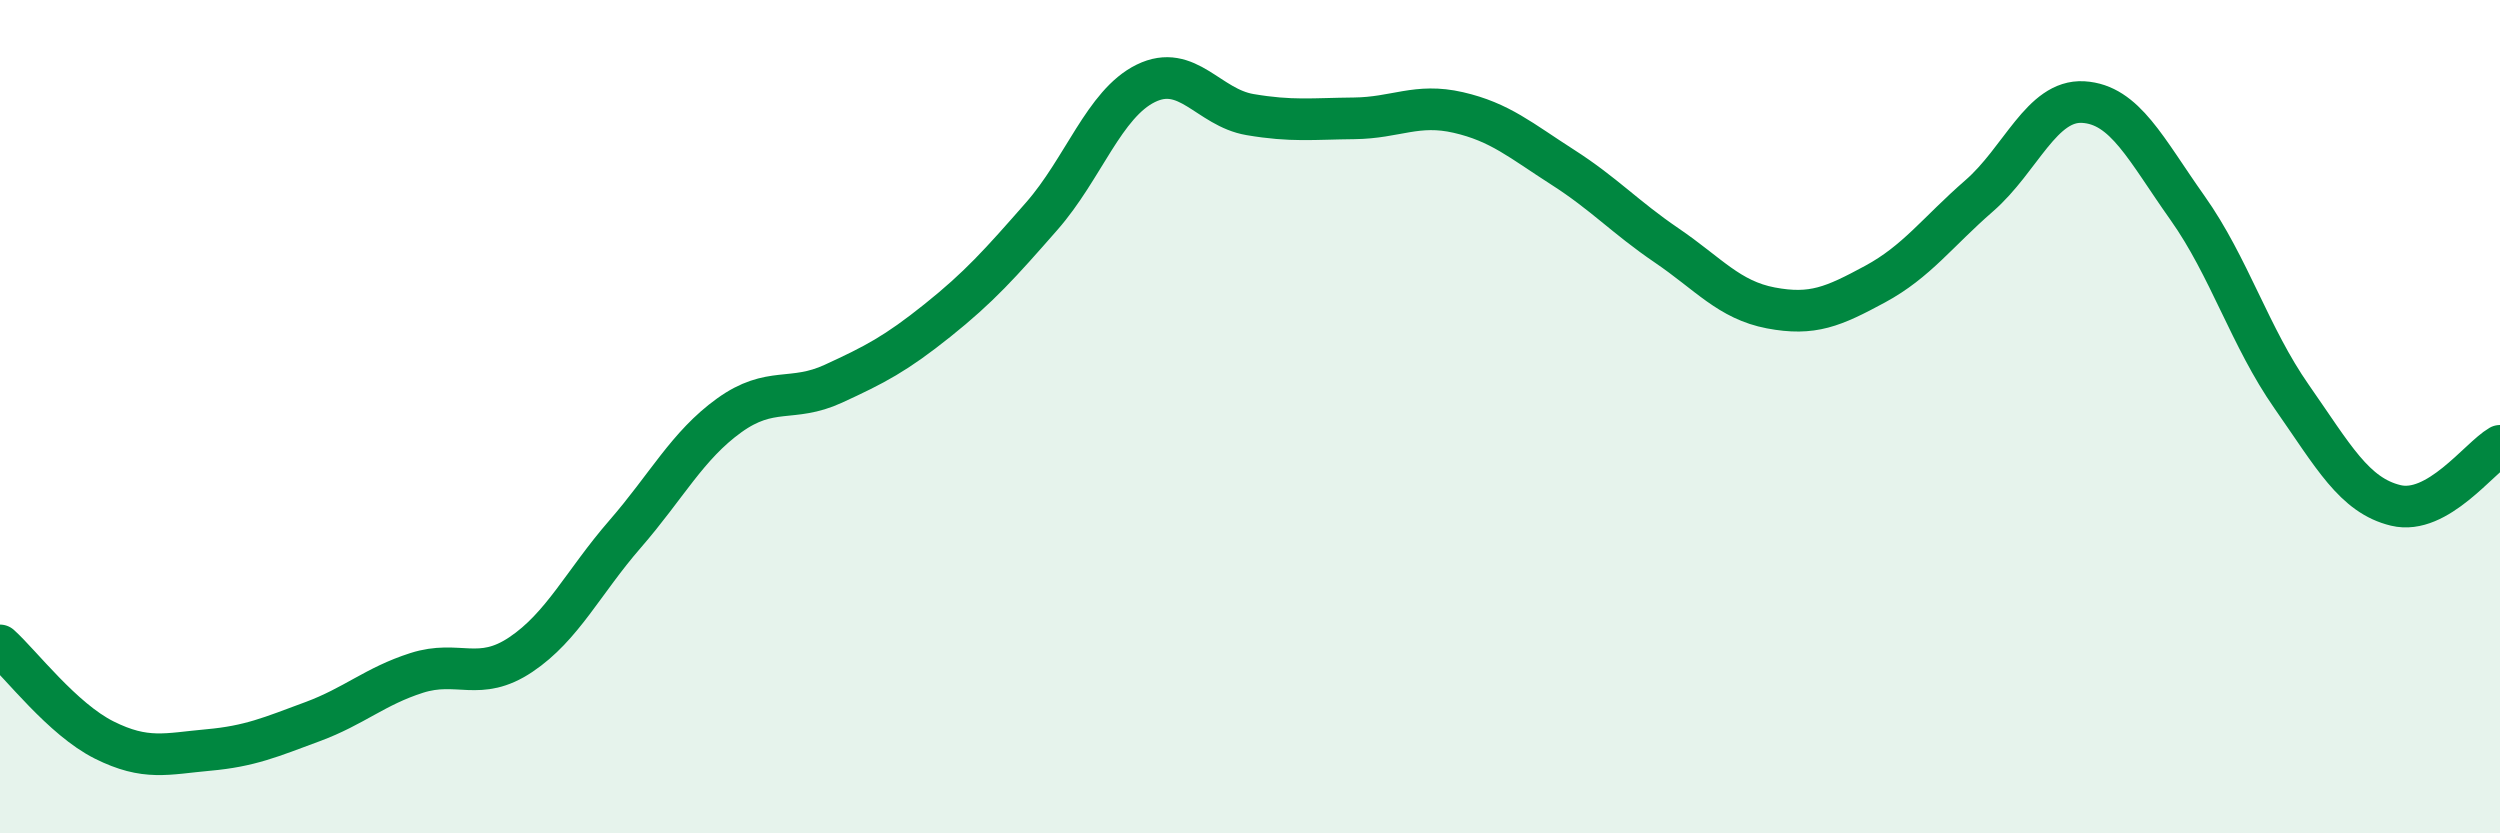
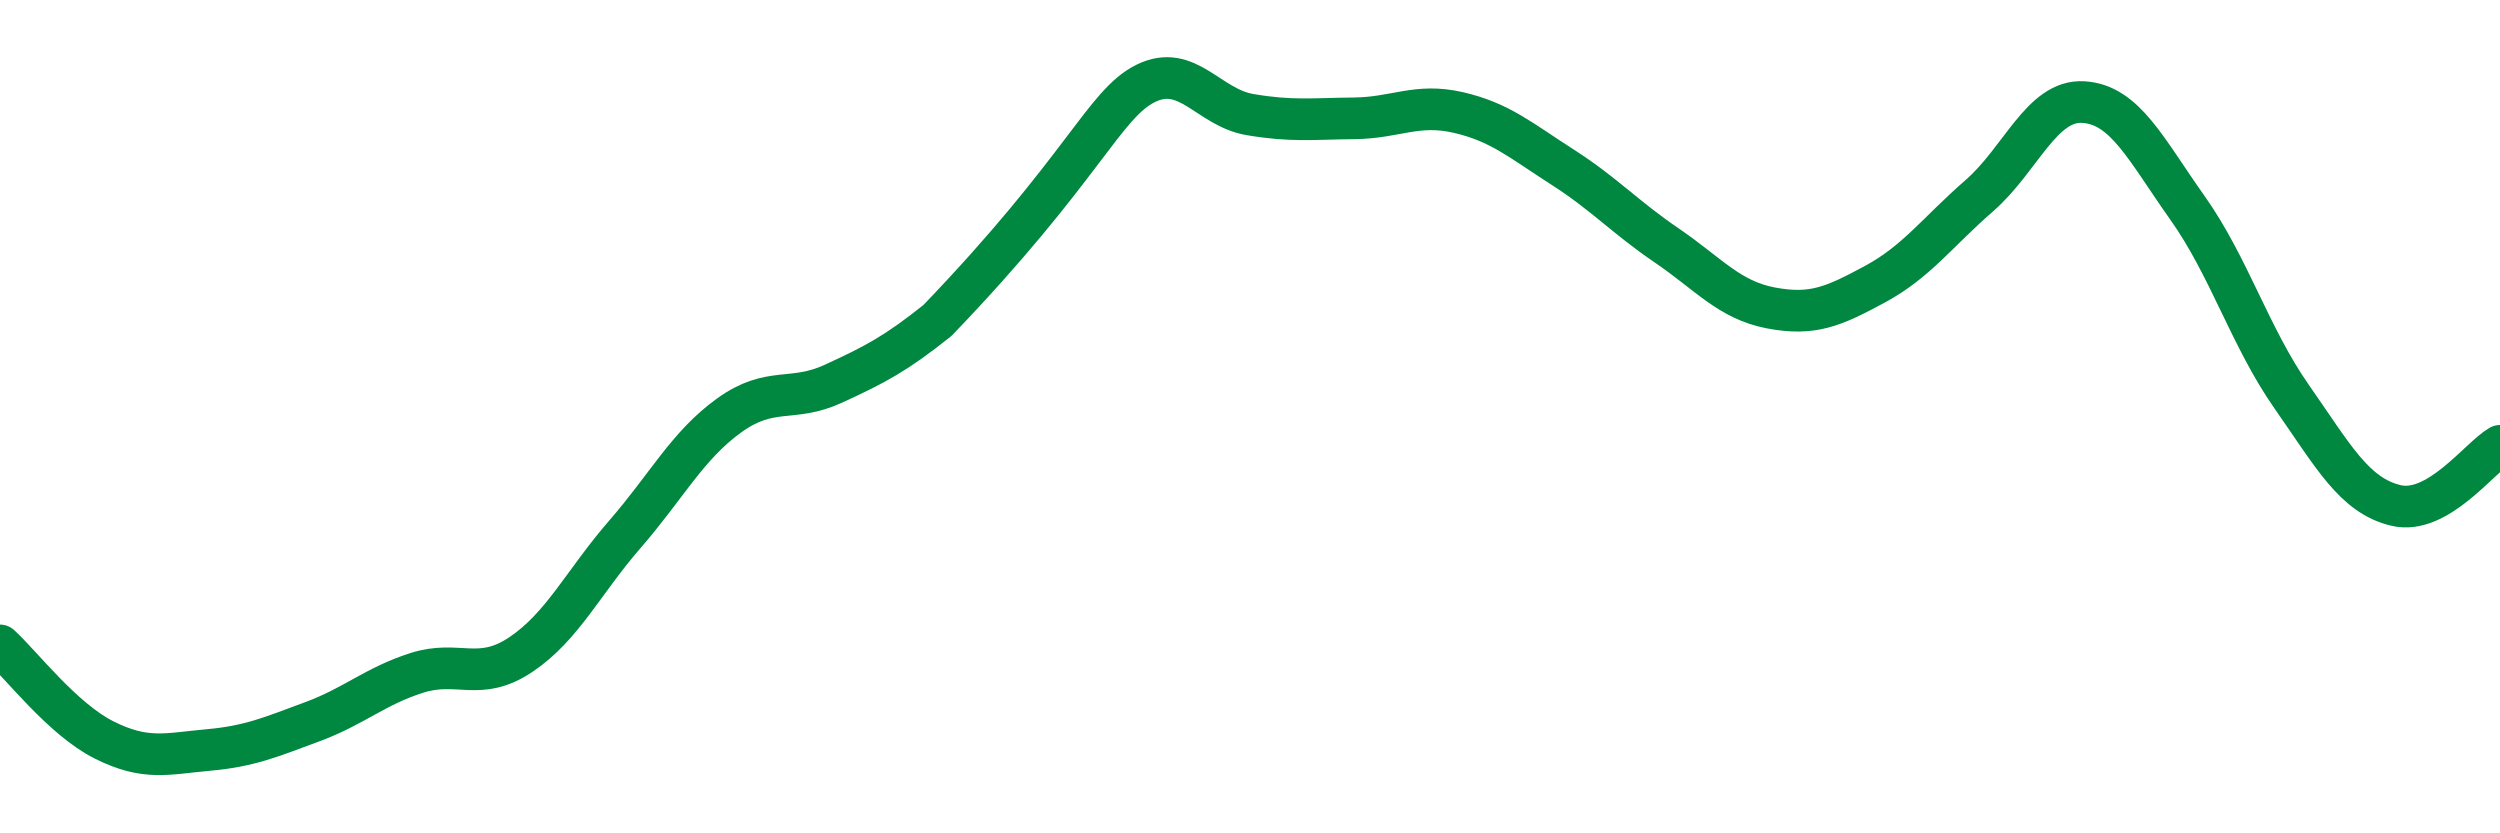
<svg xmlns="http://www.w3.org/2000/svg" width="60" height="20" viewBox="0 0 60 20">
-   <path d="M 0,15.49 C 0.5,15.94 1.5,17.26 2.5,17.76 C 3.5,18.26 4,18.09 5,18 C 6,17.91 6.5,17.69 7.5,17.32 C 8.5,16.95 9,16.47 10,16.15 C 11,15.83 11.5,16.38 12.5,15.71 C 13.5,15.04 14,13.97 15,12.82 C 16,11.67 16.5,10.69 17.5,9.97 C 18.5,9.25 19,9.67 20,9.21 C 21,8.75 21.5,8.49 22.5,7.69 C 23.5,6.89 24,6.33 25,5.19 C 26,4.05 26.5,2.49 27.5,2 C 28.5,1.51 29,2.58 30,2.75 C 31,2.92 31.5,2.85 32.5,2.84 C 33.5,2.83 34,2.47 35,2.7 C 36,2.93 36.5,3.37 37.5,4.01 C 38.5,4.65 39,5.21 40,5.89 C 41,6.57 41.5,7.2 42.5,7.39 C 43.5,7.58 44,7.36 45,6.82 C 46,6.28 46.5,5.57 47.5,4.7 C 48.5,3.83 49,2.39 50,2.45 C 51,2.51 51.5,3.58 52.5,4.99 C 53.5,6.4 54,8.09 55,9.52 C 56,10.95 56.5,11.89 57.5,12.13 C 58.5,12.37 59.5,10.99 60,10.7L60 20L0 20Z" fill="#008740" opacity="0.1" stroke-linecap="round" stroke-linejoin="round" />
-   <path d="M 0,15.49 C 0.5,15.94 1.5,17.26 2.5,17.76 C 3.5,18.26 4,18.09 5,18 C 6,17.91 6.5,17.69 7.5,17.32 C 8.5,16.95 9,16.47 10,16.15 C 11,15.83 11.5,16.38 12.5,15.71 C 13.5,15.04 14,13.97 15,12.82 C 16,11.67 16.5,10.69 17.5,9.97 C 18.5,9.25 19,9.67 20,9.21 C 21,8.75 21.5,8.49 22.5,7.69 C 23.5,6.89 24,6.33 25,5.19 C 26,4.05 26.5,2.49 27.5,2 C 28.5,1.51 29,2.58 30,2.75 C 31,2.92 31.5,2.85 32.5,2.84 C 33.5,2.83 34,2.47 35,2.7 C 36,2.93 36.5,3.37 37.5,4.01 C 38.5,4.65 39,5.21 40,5.89 C 41,6.57 41.5,7.2 42.5,7.39 C 43.5,7.58 44,7.36 45,6.82 C 46,6.28 46.5,5.57 47.5,4.7 C 48.5,3.83 49,2.39 50,2.45 C 51,2.51 51.5,3.58 52.5,4.99 C 53.5,6.4 54,8.09 55,9.52 C 56,10.95 56.5,11.89 57.5,12.13 C 58.5,12.37 59.5,10.99 60,10.7" stroke="#008740" stroke-width="1" fill="none" stroke-linecap="round" stroke-linejoin="round" />
+   <path d="M 0,15.49 C 0.5,15.94 1.5,17.26 2.5,17.76 C 3.5,18.26 4,18.09 5,18 C 6,17.91 6.5,17.69 7.5,17.32 C 8.5,16.95 9,16.47 10,16.15 C 11,15.83 11.5,16.38 12.5,15.71 C 13.5,15.04 14,13.97 15,12.82 C 16,11.67 16.5,10.69 17.5,9.97 C 18.5,9.25 19,9.67 20,9.21 C 21,8.75 21.5,8.49 22.5,7.69 C 26,4.05 26.5,2.49 27.5,2 C 28.5,1.51 29,2.58 30,2.75 C 31,2.92 31.5,2.85 32.5,2.84 C 33.5,2.83 34,2.47 35,2.7 C 36,2.93 36.5,3.37 37.5,4.01 C 38.5,4.65 39,5.21 40,5.89 C 41,6.57 41.5,7.2 42.5,7.39 C 43.5,7.58 44,7.36 45,6.82 C 46,6.28 46.5,5.57 47.5,4.7 C 48.5,3.83 49,2.39 50,2.45 C 51,2.51 51.5,3.58 52.5,4.99 C 53.5,6.4 54,8.09 55,9.52 C 56,10.95 56.5,11.89 57.5,12.13 C 58.5,12.37 59.5,10.99 60,10.7" stroke="#008740" stroke-width="1" fill="none" stroke-linecap="round" stroke-linejoin="round" />
</svg>